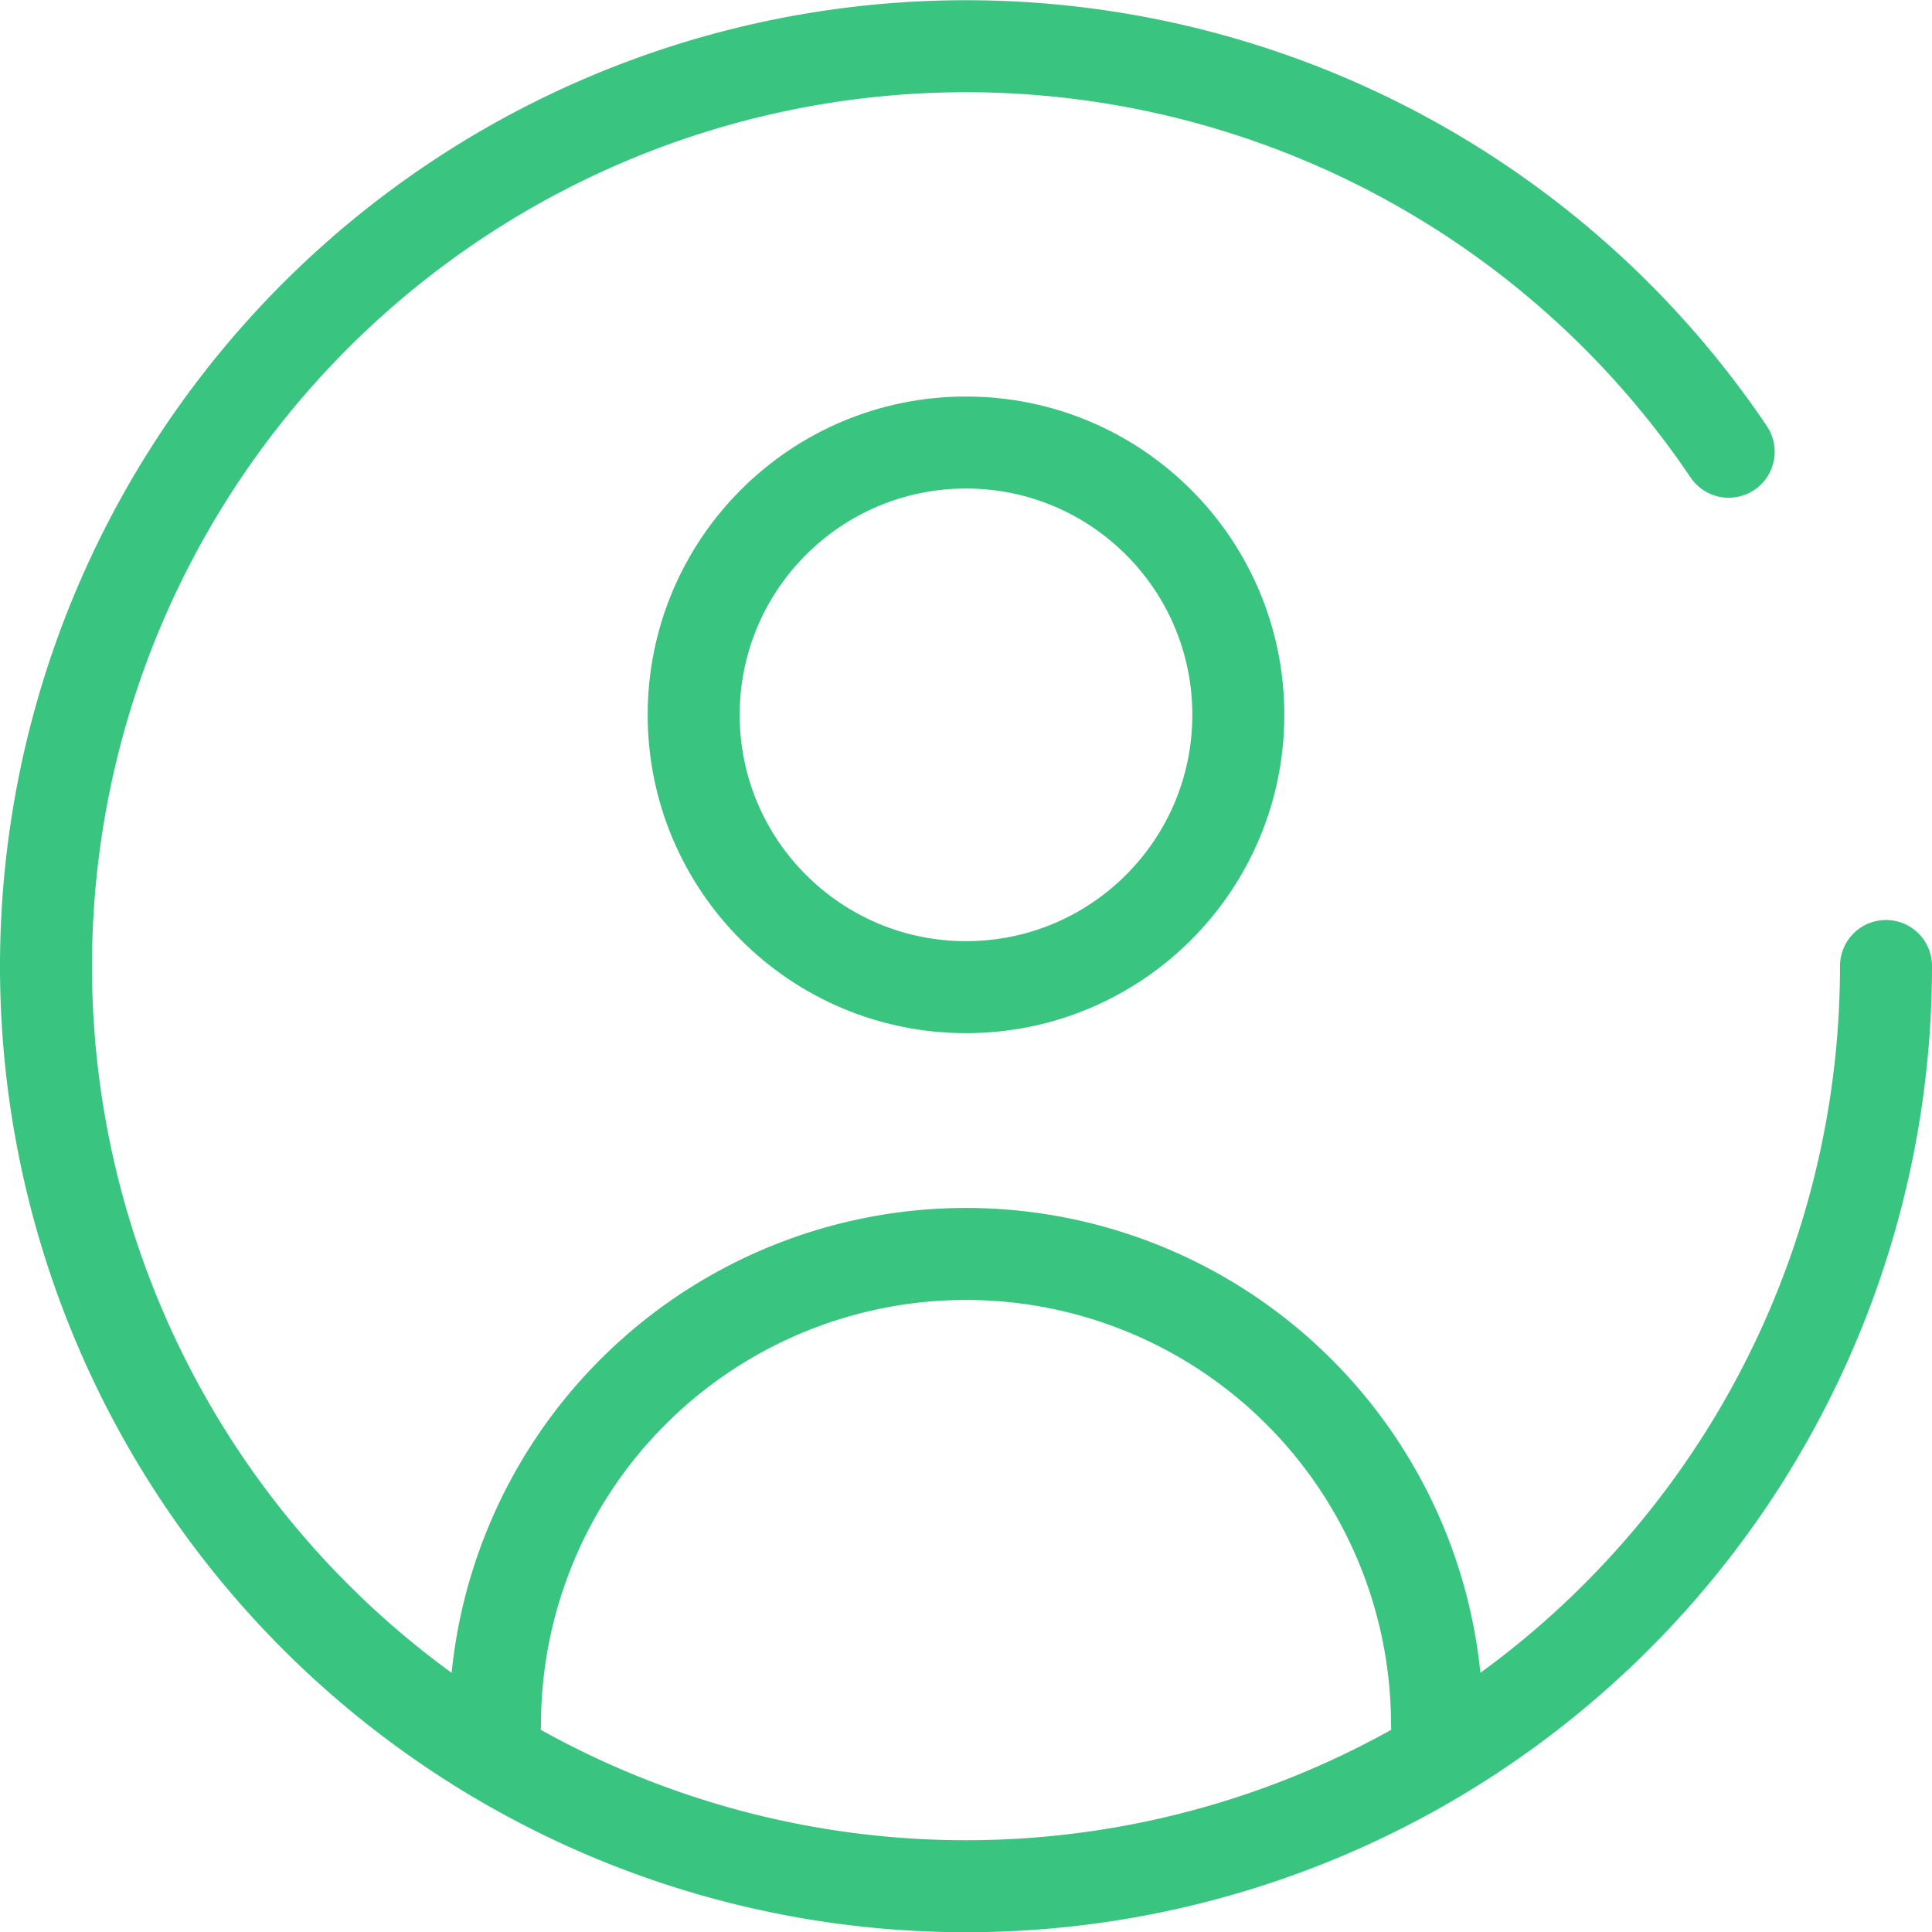
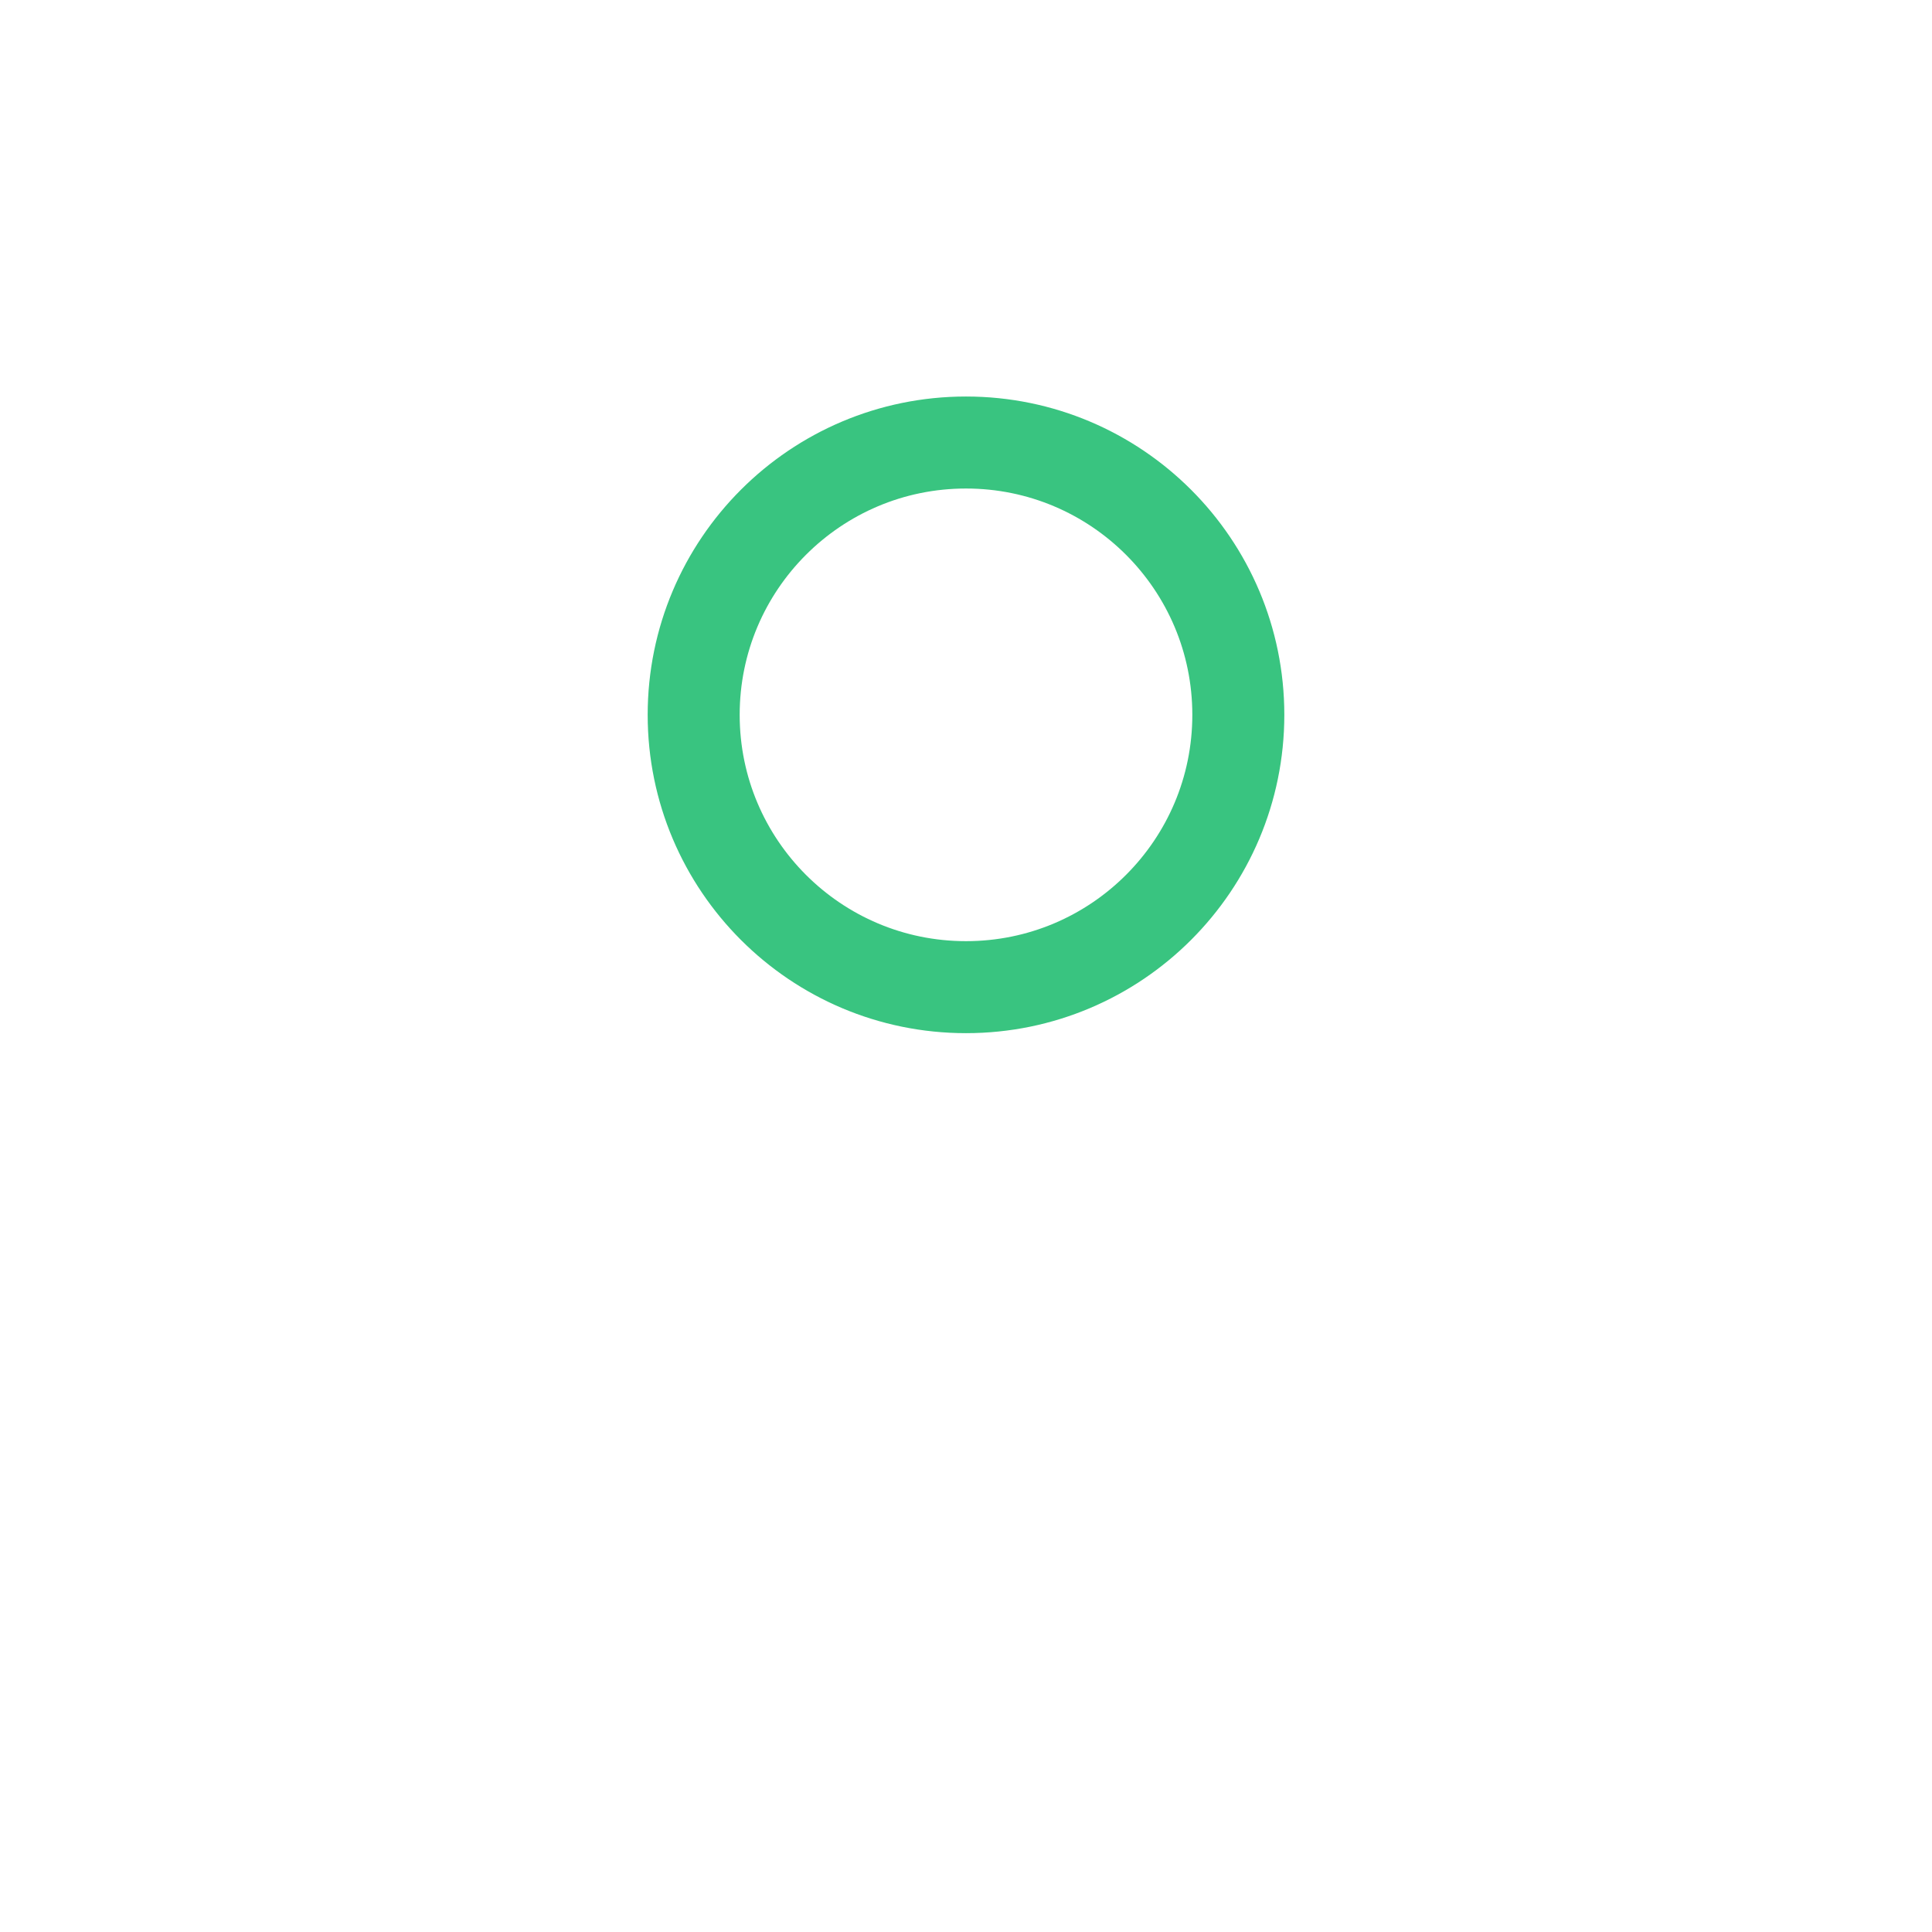
<svg xmlns="http://www.w3.org/2000/svg" viewBox="0 0 21 21">
  <defs>
    <style>.cls-1{fill:none;stroke:#39c480;stroke-linecap:round;stroke-linejoin:round;}</style>
  </defs>
  <g id="レイヤー_2" data-name="レイヤー 2">
    <g id="レイヤー_4" data-name="レイヤー 4">
-       <path class="cls-1" d="M20.5,10.5a10,10,0,1,1-1.71-5.59" />
      <circle class="cls-1" cx="10.5" cy="7.77" r="2.96" />
-       <path class="cls-1" d="M5.38,18.75a5.12,5.12,0,0,1,10.24,0" />
    </g>
  </g>
</svg>